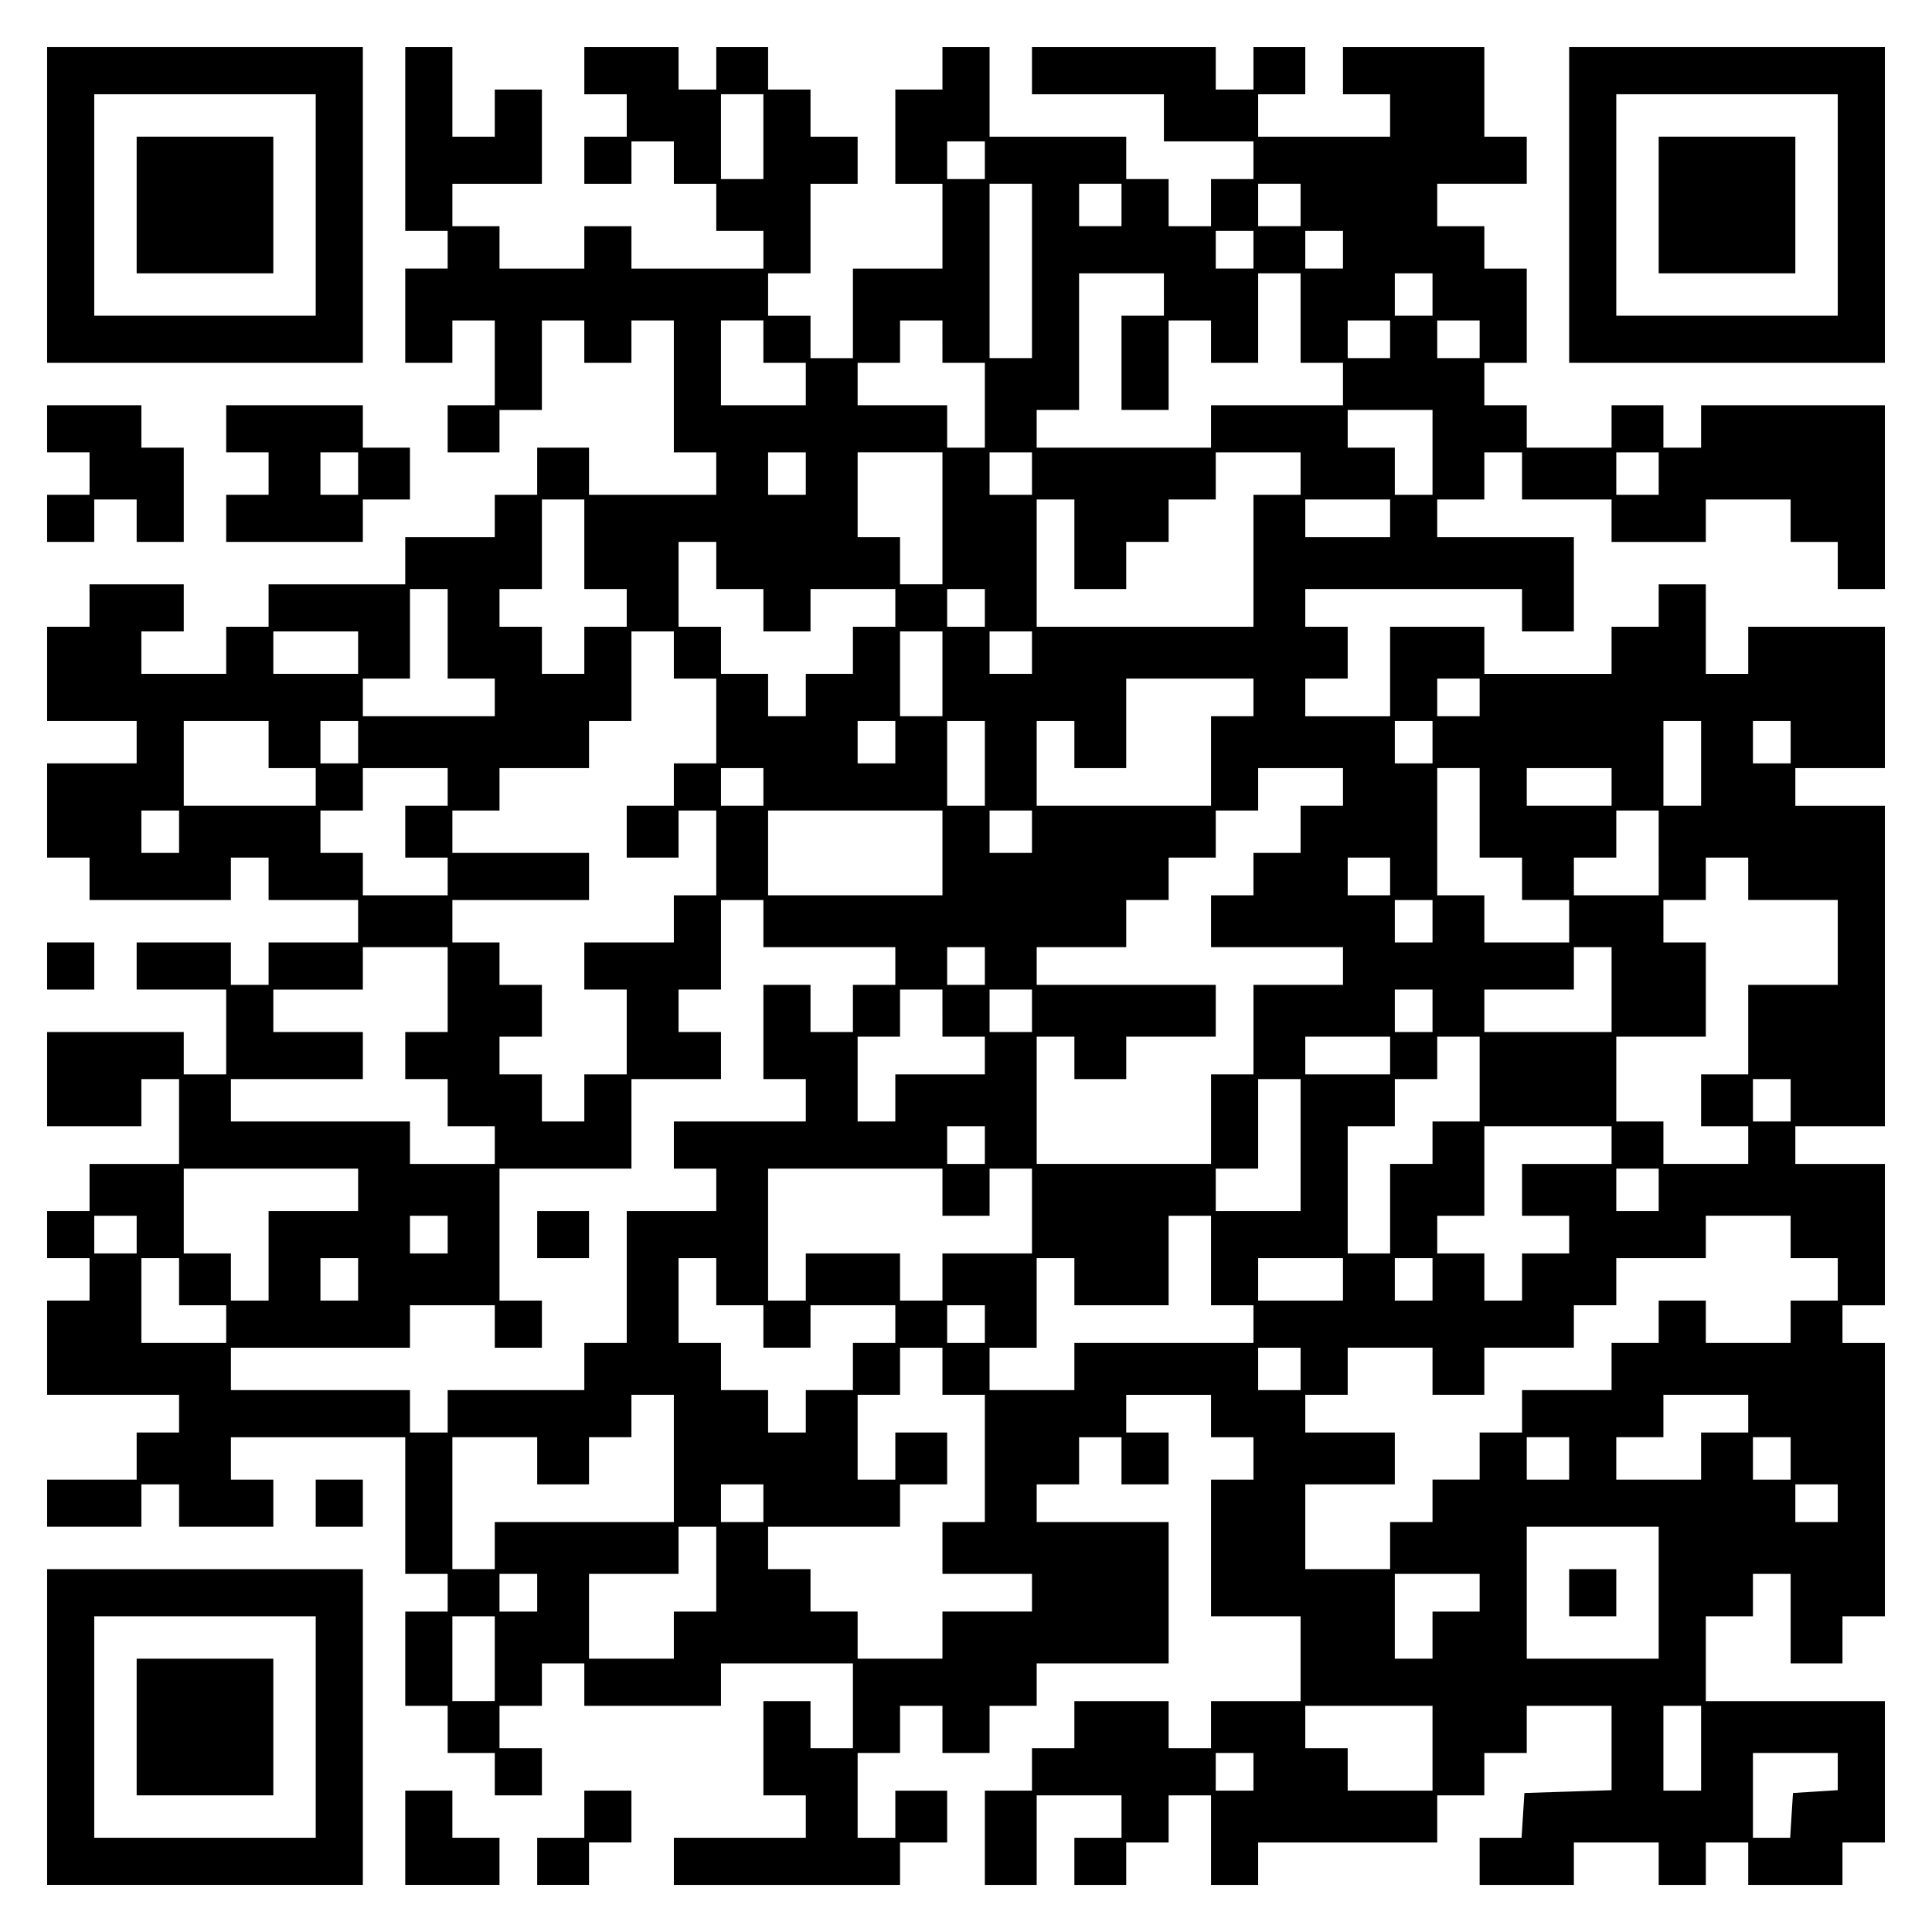
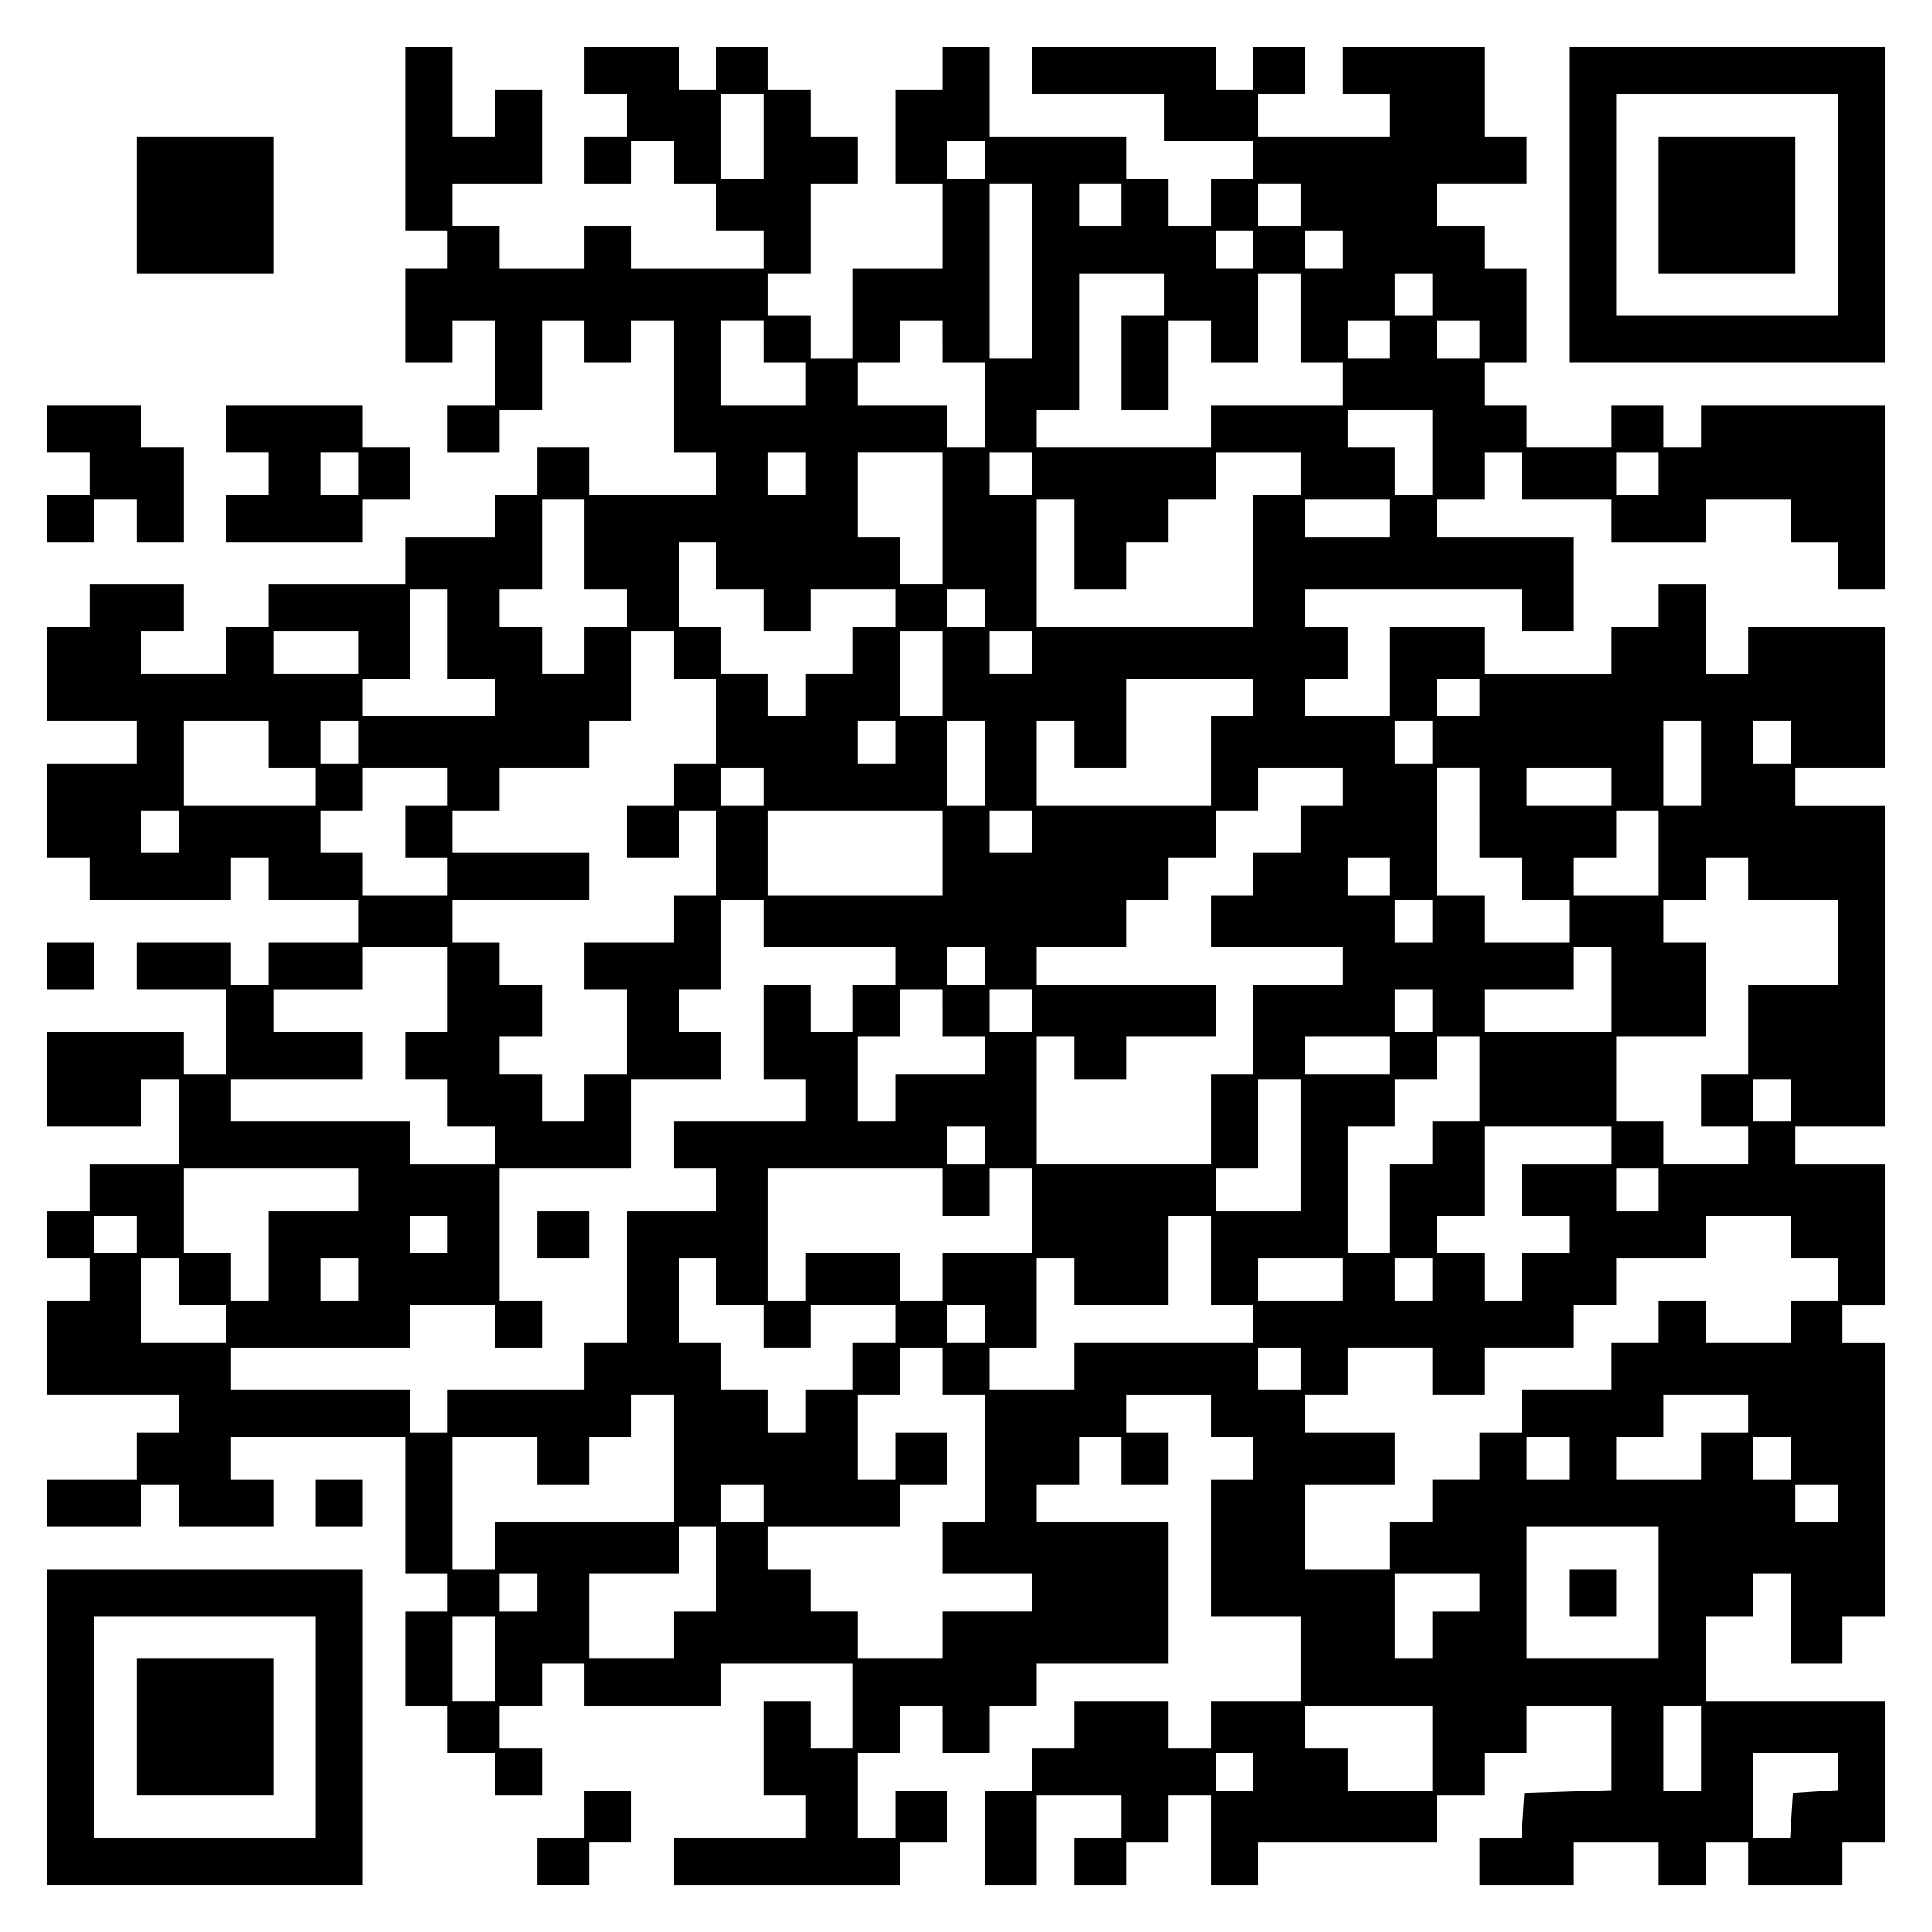
<svg xmlns="http://www.w3.org/2000/svg" version="1.0" width="100mm" height="100mm" viewBox="0 0 410 410" preserveAspectRatio="xMidYMid meet">
  <g transform="translate(0,410) scale(0.1,-0.1)" fill="#000000" stroke="none">
-     <path d="M100 3665 l0 -335 335 0 335 0 0 335 0 335 -335 0 -335 0 0 -335z m570 0 l0 -235 -235 0 -235 0 0 235 0 235 235 0 235 0 0 -235z" />
    <path d="M290 3665 l0 -145 145 0 145 0 0 145 0 145 -145 0 -145 0 0 -145z" />
    <path d="M860 3805 l0 -195 45 0 45 0 0 -40 0 -40 -45 0 -45 0 0 -100 0 -100 50 0 50 0 0 45 0 45 45 0 45 0 0 -90 0 -90 -50 0 -50 0 0 -50 0 -50 55 0 55 0 0 45 0 45 45 0 45 0 0 95 0 95 45 0 45 0 0 -45 0 -45 50 0 50 0 0 45 0 45 45 0 45 0 0 -140 0 -140 45 0 45 0 0 -45 0 -45 -135 0 -135 0 0 50 0 50 -55 0 -55 0 0 -50 0 -50 -45 0 -45 0 0 -45 0 -45 -95 0 -95 0 0 -50 0 -50 -145 0 -145 0 0 -45 0 -45 -45 0 -45 0 0 -50 0 -50 -90 0 -90 0 0 45 0 45 45 0 45 0 0 50 0 50 -100 0 -100 0 0 -45 0 -45 -45 0 -45 0 0 -100 0 -100 95 0 95 0 0 -45 0 -45 -95 0 -95 0 0 -100 0 -100 45 0 45 0 0 -45 0 -45 150 0 150 0 0 45 0 45 40 0 40 0 0 -45 0 -45 95 0 95 0 0 -45 0 -45 -95 0 -95 0 0 -45 0 -45 -40 0 -40 0 0 45 0 45 -100 0 -100 0 0 -50 0 -50 95 0 95 0 0 -90 0 -90 -45 0 -45 0 0 45 0 45 -145 0 -145 0 0 -100 0 -100 100 0 100 0 0 50 0 50 40 0 40 0 0 -90 0 -90 -95 0 -95 0 0 -50 0 -50 -45 0 -45 0 0 -50 0 -50 45 0 45 0 0 -45 0 -45 -45 0 -45 0 0 -100 0 -100 140 0 140 0 0 -40 0 -40 -45 0 -45 0 0 -50 0 -50 -95 0 -95 0 0 -50 0 -50 100 0 100 0 0 45 0 45 40 0 40 0 0 -45 0 -45 100 0 100 0 0 50 0 50 -45 0 -45 0 0 45 0 45 185 0 185 0 0 -145 0 -145 45 0 45 0 0 -40 0 -40 -45 0 -45 0 0 -100 0 -100 45 0 45 0 0 -50 0 -50 50 0 50 0 0 -45 0 -45 50 0 50 0 0 50 0 50 -45 0 -45 0 0 45 0 45 45 0 45 0 0 45 0 45 45 0 45 0 0 -45 0 -45 145 0 145 0 0 45 0 45 140 0 140 0 0 -90 0 -90 -45 0 -45 0 0 50 0 50 -50 0 -50 0 0 -100 0 -100 45 0 45 0 0 -45 0 -45 -140 0 -140 0 0 -50 0 -50 240 0 240 0 0 45 0 45 50 0 50 0 0 55 0 55 -55 0 -55 0 0 -50 0 -50 -40 0 -40 0 0 90 0 90 45 0 45 0 0 50 0 50 45 0 45 0 0 -50 0 -50 50 0 50 0 0 50 0 50 50 0 50 0 0 45 0 45 140 0 140 0 0 150 0 150 -140 0 -140 0 0 40 0 40 45 0 45 0 0 50 0 50 45 0 45 0 0 -50 0 -50 50 0 50 0 0 55 0 55 -45 0 -45 0 0 40 0 40 90 0 90 0 0 -45 0 -45 45 0 45 0 0 -45 0 -45 -45 0 -45 0 0 -145 0 -145 95 0 95 0 0 -90 0 -90 -95 0 -95 0 0 -50 0 -50 -45 0 -45 0 0 50 0 50 -100 0 -100 0 0 -50 0 -50 -45 0 -45 0 0 -45 0 -45 -50 0 -50 0 0 -100 0 -100 55 0 55 0 0 95 0 95 90 0 90 0 0 -45 0 -45 -50 0 -50 0 0 -50 0 -50 55 0 55 0 0 45 0 45 45 0 45 0 0 50 0 50 45 0 45 0 0 -95 0 -95 50 0 50 0 0 45 0 45 190 0 190 0 0 50 0 50 50 0 50 0 0 45 0 45 45 0 45 0 0 50 0 50 90 0 90 0 0 -90 0 -89 -92 -3 -93 -3 -3 -48 -3 -47 -45 0 -44 0 0 -50 0 -50 100 0 100 0 0 45 0 45 90 0 90 0 0 -45 0 -45 50 0 50 0 0 45 0 45 45 0 45 0 0 -45 0 -45 100 0 100 0 0 45 0 45 45 0 45 0 0 150 0 150 -190 0 -190 0 0 90 0 90 50 0 50 0 0 45 0 45 40 0 40 0 0 -95 0 -95 55 0 55 0 0 50 0 50 45 0 45 0 0 290 0 290 -45 0 -45 0 0 40 0 40 45 0 45 0 0 150 0 150 -95 0 -95 0 0 40 0 40 95 0 95 0 0 340 0 340 -95 0 -95 0 0 40 0 40 95 0 95 0 0 150 0 150 -145 0 -145 0 0 -50 0 -50 -45 0 -45 0 0 95 0 95 -50 0 -50 0 0 -45 0 -45 -50 0 -50 0 0 -50 0 -50 -135 0 -135 0 0 50 0 50 -100 0 -100 0 0 -95 0 -95 -90 0 -90 0 0 40 0 40 45 0 45 0 0 55 0 55 -45 0 -45 0 0 40 0 40 230 0 230 0 0 -45 0 -45 55 0 55 0 0 100 0 100 -145 0 -145 0 0 40 0 40 50 0 50 0 0 50 0 50 40 0 40 0 0 -50 0 -50 95 0 95 0 0 -45 0 -45 100 0 100 0 0 45 0 45 90 0 90 0 0 -45 0 -45 50 0 50 0 0 -50 0 -50 50 0 50 0 0 195 0 195 -195 0 -195 0 0 -45 0 -45 -40 0 -40 0 0 45 0 45 -55 0 -55 0 0 -45 0 -45 -90 0 -90 0 0 45 0 45 -45 0 -45 0 0 45 0 45 45 0 45 0 0 100 0 100 -45 0 -45 0 0 45 0 45 -50 0 -50 0 0 45 0 45 95 0 95 0 0 50 0 50 -45 0 -45 0 0 95 0 95 -150 0 -150 0 0 -50 0 -50 50 0 50 0 0 -45 0 -45 -140 0 -140 0 0 45 0 45 50 0 50 0 0 50 0 50 -55 0 -55 0 0 -45 0 -45 -40 0 -40 0 0 45 0 45 -195 0 -195 0 0 -50 0 -50 140 0 140 0 0 -50 0 -50 95 0 95 0 0 -40 0 -40 -45 0 -45 0 0 -50 0 -50 -45 0 -45 0 0 50 0 50 -45 0 -45 0 0 45 0 45 -145 0 -145 0 0 95 0 95 -50 0 -50 0 0 -45 0 -45 -50 0 -50 0 0 -100 0 -100 50 0 50 0 0 -90 0 -90 -95 0 -95 0 0 -95 0 -95 -45 0 -45 0 0 45 0 45 -45 0 -45 0 0 45 0 45 45 0 45 0 0 95 0 95 50 0 50 0 0 50 0 50 -50 0 -50 0 0 50 0 50 -45 0 -45 0 0 45 0 45 -55 0 -55 0 0 -45 0 -45 -40 0 -40 0 0 45 0 45 -100 0 -100 0 0 -50 0 -50 45 0 45 0 0 -45 0 -45 -45 0 -45 0 0 -50 0 -50 50 0 50 0 0 45 0 45 45 0 45 0 0 -45 0 -45 45 0 45 0 0 -50 0 -50 50 0 50 0 0 -40 0 -40 -140 0 -140 0 0 45 0 45 -50 0 -50 0 0 -45 0 -45 -90 0 -90 0 0 45 0 45 -50 0 -50 0 0 45 0 45 95 0 95 0 0 100 0 100 -50 0 -50 0 0 -50 0 -50 -45 0 -45 0 0 95 0 95 -50 0 -50 0 0 -195z m760 5 l0 -90 -45 0 -45 0 0 90 0 90 45 0 45 0 0 -90z m470 -50 l0 -40 -40 0 -40 0 0 40 0 40 40 0 40 0 0 -40z m100 -235 l0 -185 -45 0 -45 0 0 185 0 185 45 0 45 0 0 -185z m190 140 l0 -45 -45 0 -45 0 0 45 0 45 45 0 45 0 0 -45z m380 0 l0 -45 -45 0 -45 0 0 45 0 45 45 0 45 0 0 -45z m-100 -95 l0 -40 -40 0 -40 0 0 40 0 40 40 0 40 0 0 -40z m190 0 l0 -40 -40 0 -40 0 0 40 0 40 40 0 40 0 0 -40z m-380 -95 l0 -45 -45 0 -45 0 0 -100 0 -100 50 0 50 0 0 95 0 95 45 0 45 0 0 -45 0 -45 50 0 50 0 0 95 0 95 45 0 45 0 0 -95 0 -95 45 0 45 0 0 -45 0 -45 -140 0 -140 0 0 -45 0 -45 -185 0 -185 0 0 40 0 40 45 0 45 0 0 145 0 145 90 0 90 0 0 -45z m570 0 l0 -45 -40 0 -40 0 0 45 0 45 40 0 40 0 0 -45z m-1420 -100 l0 -45 45 0 45 0 0 -45 0 -45 -90 0 -90 0 0 90 0 90 45 0 45 0 0 -45z m380 0 l0 -45 45 0 45 0 0 -90 0 -90 -40 0 -40 0 0 45 0 45 -95 0 -95 0 0 45 0 45 45 0 45 0 0 45 0 45 45 0 45 0 0 -45z m950 5 l0 -40 -45 0 -45 0 0 40 0 40 45 0 45 0 0 -40z m190 0 l0 -40 -45 0 -45 0 0 40 0 40 45 0 45 0 0 -40z m-100 -240 l0 -90 -40 0 -40 0 0 50 0 50 -50 0 -50 0 0 40 0 40 90 0 90 0 0 -90z m-1330 -45 l0 -45 -40 0 -40 0 0 45 0 45 40 0 40 0 0 -45z m290 -95 l0 -140 -45 0 -45 0 0 50 0 50 -45 0 -45 0 0 90 0 90 90 0 90 0 0 -140z m190 95 l0 -45 -45 0 -45 0 0 45 0 45 45 0 45 0 0 -45z m570 0 l0 -45 -50 0 -50 0 0 -140 0 -140 -230 0 -230 0 0 135 0 135 40 0 40 0 0 -95 0 -95 55 0 55 0 0 50 0 50 45 0 45 0 0 45 0 45 50 0 50 0 0 50 0 50 90 0 90 0 0 -45z m760 0 l0 -45 -45 0 -45 0 0 45 0 45 45 0 45 0 0 -45z m-2280 -150 l0 -95 45 0 45 0 0 -40 0 -40 -45 0 -45 0 0 -50 0 -50 -45 0 -45 0 0 50 0 50 -45 0 -45 0 0 40 0 40 45 0 45 0 0 95 0 95 45 0 45 0 0 -95z m1710 55 l0 -40 -90 0 -90 0 0 40 0 40 90 0 90 0 0 -40z m-1430 -100 l0 -50 50 0 50 0 0 -45 0 -45 50 0 50 0 0 45 0 45 90 0 90 0 0 -40 0 -40 -45 0 -45 0 0 -50 0 -50 -50 0 -50 0 0 -45 0 -45 -40 0 -40 0 0 45 0 45 -50 0 -50 0 0 50 0 50 -45 0 -45 0 0 90 0 90 40 0 40 0 0 -50z m-570 -145 l0 -95 50 0 50 0 0 -40 0 -40 -140 0 -140 0 0 40 0 40 50 0 50 0 0 95 0 95 40 0 40 0 0 -95z m1140 55 l0 -40 -40 0 -40 0 0 40 0 40 40 0 40 0 0 -40z m-1330 -95 l0 -45 -90 0 -90 0 0 45 0 45 90 0 90 0 0 -45z m670 -5 l0 -50 45 0 45 0 0 -90 0 -90 -45 0 -45 0 0 -45 0 -45 -50 0 -50 0 0 -55 0 -55 55 0 55 0 0 50 0 50 40 0 40 0 0 -90 0 -90 -45 0 -45 0 0 -50 0 -50 -95 0 -95 0 0 -50 0 -50 45 0 45 0 0 -90 0 -90 -45 0 -45 0 0 -50 0 -50 -45 0 -45 0 0 50 0 50 -45 0 -45 0 0 40 0 40 45 0 45 0 0 55 0 55 -45 0 -45 0 0 45 0 45 -50 0 -50 0 0 45 0 45 145 0 145 0 0 50 0 50 -145 0 -145 0 0 45 0 45 50 0 50 0 0 45 0 45 95 0 95 0 0 50 0 50 45 0 45 0 0 95 0 95 45 0 45 0 0 -50z m570 -40 l0 -90 -45 0 -45 0 0 90 0 90 45 0 45 0 0 -90z m190 45 l0 -45 -45 0 -45 0 0 45 0 45 45 0 45 0 0 -45z m470 -95 l0 -40 -45 0 -45 0 0 -95 0 -95 -185 0 -185 0 0 90 0 90 40 0 40 0 0 -50 0 -50 55 0 55 0 0 95 0 95 135 0 135 0 0 -40z m480 0 l0 -40 -45 0 -45 0 0 40 0 40 45 0 45 0 0 -40z m-2570 -100 l0 -50 50 0 50 0 0 -40 0 -40 -140 0 -140 0 0 90 0 90 90 0 90 0 0 -50z m190 5 l0 -45 -40 0 -40 0 0 45 0 45 40 0 40 0 0 -45z m1140 0 l0 -45 -40 0 -40 0 0 45 0 45 40 0 40 0 0 -45z m190 -45 l0 -90 -40 0 -40 0 0 90 0 90 40 0 40 0 0 -90z m950 45 l0 -45 -40 0 -40 0 0 45 0 45 40 0 40 0 0 -45z m570 -45 l0 -90 -40 0 -40 0 0 90 0 90 40 0 40 0 0 -90z m190 45 l0 -45 -40 0 -40 0 0 45 0 45 40 0 40 0 0 -45z m-2850 -95 l0 -40 -45 0 -45 0 0 -55 0 -55 45 0 45 0 0 -40 0 -40 -90 0 -90 0 0 45 0 45 -45 0 -45 0 0 45 0 45 45 0 45 0 0 45 0 45 90 0 90 0 0 -40z m670 0 l0 -40 -45 0 -45 0 0 40 0 40 45 0 45 0 0 -40z m1230 0 l0 -40 -45 0 -45 0 0 -50 0 -50 -50 0 -50 0 0 -45 0 -45 -45 0 -45 0 0 -55 0 -55 140 0 140 0 0 -40 0 -40 -95 0 -95 0 0 -95 0 -95 -45 0 -45 0 0 -95 0 -95 -185 0 -185 0 0 135 0 135 40 0 40 0 0 -45 0 -45 55 0 55 0 0 45 0 45 95 0 95 0 0 55 0 55 -190 0 -190 0 0 40 0 40 95 0 95 0 0 50 0 50 45 0 45 0 0 45 0 45 50 0 50 0 0 50 0 50 45 0 45 0 0 45 0 45 90 0 90 0 0 -40z m290 -55 l0 -95 45 0 45 0 0 -45 0 -45 50 0 50 0 0 -45 0 -45 -90 0 -90 0 0 50 0 50 -50 0 -50 0 0 135 0 135 45 0 45 0 0 -95z m280 55 l0 -40 -90 0 -90 0 0 40 0 40 90 0 90 0 0 -40z m-3040 -95 l0 -45 -40 0 -40 0 0 45 0 45 40 0 40 0 0 -45z m1620 -45 l0 -90 -185 0 -185 0 0 90 0 90 185 0 185 0 0 -90z m190 45 l0 -45 -45 0 -45 0 0 45 0 45 45 0 45 0 0 -45z m1330 -45 l0 -90 -90 0 -90 0 0 40 0 40 45 0 45 0 0 50 0 50 45 0 45 0 0 -90z m-570 -50 l0 -40 -45 0 -45 0 0 40 0 40 45 0 45 0 0 -40z m760 -5 l0 -45 95 0 95 0 0 -90 0 -90 -95 0 -95 0 0 -95 0 -95 -50 0 -50 0 0 -55 0 -55 50 0 50 0 0 -40 0 -40 -90 0 -90 0 0 45 0 45 -50 0 -50 0 0 90 0 90 95 0 95 0 0 100 0 100 -45 0 -45 0 0 45 0 45 45 0 45 0 0 45 0 45 45 0 45 0 0 -45z m-2090 -95 l0 -50 140 0 140 0 0 -40 0 -40 -45 0 -45 0 0 -50 0 -50 -45 0 -45 0 0 50 0 50 -50 0 -50 0 0 -100 0 -100 45 0 45 0 0 -45 0 -45 -140 0 -140 0 0 -50 0 -50 45 0 45 0 0 -45 0 -45 -95 0 -95 0 0 -140 0 -140 -45 0 -45 0 0 -50 0 -50 -145 0 -145 0 0 -45 0 -45 -40 0 -40 0 0 45 0 45 -190 0 -190 0 0 45 0 45 190 0 190 0 0 45 0 45 90 0 90 0 0 -45 0 -45 50 0 50 0 0 50 0 50 -45 0 -45 0 0 140 0 140 140 0 140 0 0 95 0 95 95 0 95 0 0 50 0 50 -45 0 -45 0 0 45 0 45 45 0 45 0 0 95 0 95 45 0 45 0 0 -50z m1420 5 l0 -45 -40 0 -40 0 0 45 0 45 40 0 40 0 0 -45z m-2090 -145 l0 -90 -45 0 -45 0 0 -50 0 -50 45 0 45 0 0 -50 0 -50 50 0 50 0 0 -40 0 -40 -90 0 -90 0 0 45 0 45 -190 0 -190 0 0 45 0 45 140 0 140 0 0 50 0 50 -95 0 -95 0 0 45 0 45 95 0 95 0 0 45 0 45 90 0 90 0 0 -90z m1140 50 l0 -40 -40 0 -40 0 0 40 0 40 40 0 40 0 0 -40z m1330 -50 l0 -90 -135 0 -135 0 0 45 0 45 95 0 95 0 0 45 0 45 40 0 40 0 0 -90z m-1420 -50 l0 -50 45 0 45 0 0 -40 0 -40 -95 0 -95 0 0 -50 0 -50 -40 0 -40 0 0 90 0 90 45 0 45 0 0 50 0 50 45 0 45 0 0 -50z m190 5 l0 -45 -45 0 -45 0 0 45 0 45 45 0 45 0 0 -45z m850 0 l0 -45 -40 0 -40 0 0 45 0 45 40 0 40 0 0 -45z m-90 -95 l0 -40 -90 0 -90 0 0 40 0 40 90 0 90 0 0 -40z m190 -50 l0 -90 -50 0 -50 0 0 -45 0 -45 -45 0 -45 0 0 -95 0 -95 -45 0 -45 0 0 135 0 135 50 0 50 0 0 50 0 50 45 0 45 0 0 45 0 45 45 0 45 0 0 -90z m-380 -140 l0 -140 -90 0 -90 0 0 45 0 45 45 0 45 0 0 95 0 95 45 0 45 0 0 -140z m1040 95 l0 -45 -40 0 -40 0 0 45 0 45 40 0 40 0 0 -45z m-1710 -95 l0 -40 -40 0 -40 0 0 40 0 40 40 0 40 0 0 -40z m1330 0 l0 -40 -95 0 -95 0 0 -55 0 -55 50 0 50 0 0 -40 0 -40 -50 0 -50 0 0 -50 0 -50 -40 0 -40 0 0 50 0 50 -50 0 -50 0 0 40 0 40 50 0 50 0 0 95 0 95 135 0 135 0 0 -40z m-2660 -95 l0 -45 -95 0 -95 0 0 -95 0 -95 -40 0 -40 0 0 50 0 50 -50 0 -50 0 0 90 0 90 185 0 185 0 0 -45z m1240 -5 l0 -50 50 0 50 0 0 50 0 50 45 0 45 0 0 -90 0 -90 -95 0 -95 0 0 -50 0 -50 -45 0 -45 0 0 50 0 50 -100 0 -100 0 0 -50 0 -50 -40 0 -40 0 0 140 0 140 185 0 185 0 0 -50z m1520 5 l0 -45 -45 0 -45 0 0 45 0 45 45 0 45 0 0 -45z m-3230 -95 l0 -40 -45 0 -45 0 0 40 0 40 45 0 45 0 0 -40z m660 0 l0 -40 -40 0 -40 0 0 40 0 40 40 0 40 0 0 -40z m1620 -55 l0 -95 45 0 45 0 0 -40 0 -40 -190 0 -190 0 0 -50 0 -50 -90 0 -90 0 0 45 0 45 50 0 50 0 0 95 0 95 40 0 40 0 0 -50 0 -50 100 0 100 0 0 95 0 95 45 0 45 0 0 -95z m1230 50 l0 -45 50 0 50 0 0 -45 0 -45 -50 0 -50 0 0 -45 0 -45 -90 0 -90 0 0 45 0 45 -50 0 -50 0 0 -45 0 -45 -50 0 -50 0 0 -50 0 -50 -95 0 -95 0 0 -45 0 -45 -45 0 -45 0 0 -50 0 -50 -50 0 -50 0 0 -45 0 -45 -45 0 -45 0 0 -50 0 -50 -90 0 -90 0 0 90 0 90 95 0 95 0 0 55 0 55 -95 0 -95 0 0 40 0 40 45 0 45 0 0 50 0 50 90 0 90 0 0 -50 0 -50 55 0 55 0 0 50 0 50 95 0 95 0 0 45 0 45 45 0 45 0 0 50 0 50 95 0 95 0 0 45 0 45 90 0 90 0 0 -45z m-3420 -95 l0 -50 50 0 50 0 0 -40 0 -40 -90 0 -90 0 0 90 0 90 40 0 40 0 0 -50z m380 5 l0 -45 -40 0 -40 0 0 45 0 45 40 0 40 0 0 -45z m760 -5 l0 -50 50 0 50 0 0 -45 0 -45 50 0 50 0 0 45 0 45 90 0 90 0 0 -40 0 -40 -45 0 -45 0 0 -50 0 -50 -50 0 -50 0 0 -45 0 -45 -40 0 -40 0 0 45 0 45 -50 0 -50 0 0 50 0 50 -45 0 -45 0 0 90 0 90 40 0 40 0 0 -50z m1330 5 l0 -45 -90 0 -90 0 0 45 0 45 90 0 90 0 0 -45z m190 0 l0 -45 -40 0 -40 0 0 45 0 45 40 0 40 0 0 -45z m-950 -95 l0 -40 -40 0 -40 0 0 40 0 40 40 0 40 0 0 -40z m-90 -100 l0 -50 45 0 45 0 0 -135 0 -135 -45 0 -45 0 0 -55 0 -55 95 0 95 0 0 -40 0 -40 -95 0 -95 0 0 -50 0 -50 -90 0 -90 0 0 50 0 50 -50 0 -50 0 0 45 0 45 -45 0 -45 0 0 45 0 45 140 0 140 0 0 45 0 45 50 0 50 0 0 55 0 55 -55 0 -55 0 0 -50 0 -50 -40 0 -40 0 0 90 0 90 45 0 45 0 0 50 0 50 45 0 45 0 0 -50z m760 5 l0 -45 -45 0 -45 0 0 45 0 45 45 0 45 0 0 -45z m-1330 -190 l0 -135 -190 0 -190 0 0 -50 0 -50 -45 0 -45 0 0 140 0 140 90 0 90 0 0 -50 0 -50 55 0 55 0 0 50 0 50 45 0 45 0 0 45 0 45 45 0 45 0 0 -135z m2280 95 l0 -40 -50 0 -50 0 0 -50 0 -50 -90 0 -90 0 0 45 0 45 50 0 50 0 0 45 0 45 90 0 90 0 0 -40z m-380 -95 l0 -45 -45 0 -45 0 0 45 0 45 45 0 45 0 0 -45z m470 0 l0 -45 -40 0 -40 0 0 45 0 45 40 0 40 0 0 -45z m-2180 -95 l0 -40 -45 0 -45 0 0 40 0 40 45 0 45 0 0 -40z m2280 0 l0 -40 -45 0 -45 0 0 40 0 40 45 0 45 0 0 -40z m-2380 -140 l0 -90 -45 0 -45 0 0 -50 0 -50 -90 0 -90 0 0 90 0 90 95 0 95 0 0 50 0 50 40 0 40 0 0 -90z m2000 -50 l0 -140 -140 0 -140 0 0 140 0 140 140 0 140 0 0 -140z m-2380 0 l0 -40 -40 0 -40 0 0 40 0 40 40 0 40 0 0 -40z m2000 0 l0 -40 -50 0 -50 0 0 -50 0 -50 -40 0 -40 0 0 90 0 90 90 0 90 0 0 -40z m-2090 -140 l0 -90 -45 0 -45 0 0 90 0 90 45 0 45 0 0 -90z m1990 -190 l0 -90 -90 0 -90 0 0 45 0 45 -45 0 -45 0 0 45 0 45 135 0 135 0 0 -90z m570 0 l0 -90 -40 0 -40 0 0 90 0 90 40 0 40 0 0 -90z m-950 -50 l0 -40 -40 0 -40 0 0 40 0 40 40 0 40 0 0 -40z m1240 1 l0 -40 -47 -3 -48 -3 -3 -47 -3 -48 -40 0 -39 0 0 90 0 90 90 0 90 0 0 -39z" />
    <path d="M1140 1480 l0 -50 55 0 55 0 0 50 0 50 -55 0 -55 0 0 -50z" />
    <path d="M3330 720 l0 -50 50 0 50 0 0 50 0 50 -50 0 -50 0 0 -50z" />
    <path d="M3330 3665 l0 -335 335 0 335 0 0 335 0 335 -335 0 -335 0 0 -335z m570 0 l0 -235 -235 0 -235 0 0 235 0 235 235 0 235 0 0 -235z" />
    <path d="M3520 3665 l0 -145 145 0 145 0 0 145 0 145 -145 0 -145 0 0 -145z" />
    <path d="M100 3190 l0 -50 45 0 45 0 0 -45 0 -45 -45 0 -45 0 0 -50 0 -50 50 0 50 0 0 45 0 45 45 0 45 0 0 -45 0 -45 50 0 50 0 0 100 0 100 -45 0 -45 0 0 45 0 45 -100 0 -100 0 0 -50z" />
    <path d="M480 3190 l0 -50 45 0 45 0 0 -45 0 -45 -45 0 -45 0 0 -50 0 -50 145 0 145 0 0 45 0 45 50 0 50 0 0 55 0 55 -50 0 -50 0 0 45 0 45 -145 0 -145 0 0 -50z m280 -95 l0 -45 -40 0 -40 0 0 45 0 45 40 0 40 0 0 -45z" />
    <path d="M100 2050 l0 -50 50 0 50 0 0 50 0 50 -50 0 -50 0 0 -50z" />
    <path d="M670 910 l0 -50 50 0 50 0 0 50 0 50 -50 0 -50 0 0 -50z" />
    <path d="M100 435 l0 -335 335 0 335 0 0 335 0 335 -335 0 -335 0 0 -335z m570 0 l0 -235 -235 0 -235 0 0 235 0 235 235 0 235 0 0 -235z" />
    <path d="M290 435 l0 -145 145 0 145 0 0 145 0 145 -145 0 -145 0 0 -145z" />
-     <path d="M860 200 l0 -100 100 0 100 0 0 50 0 50 -50 0 -50 0 0 50 0 50 -50 0 -50 0 0 -100z" />
    <path d="M1240 250 l0 -50 -50 0 -50 0 0 -50 0 -50 55 0 55 0 0 45 0 45 45 0 45 0 0 55 0 55 -50 0 -50 0 0 -50z" />
  </g>
</svg>